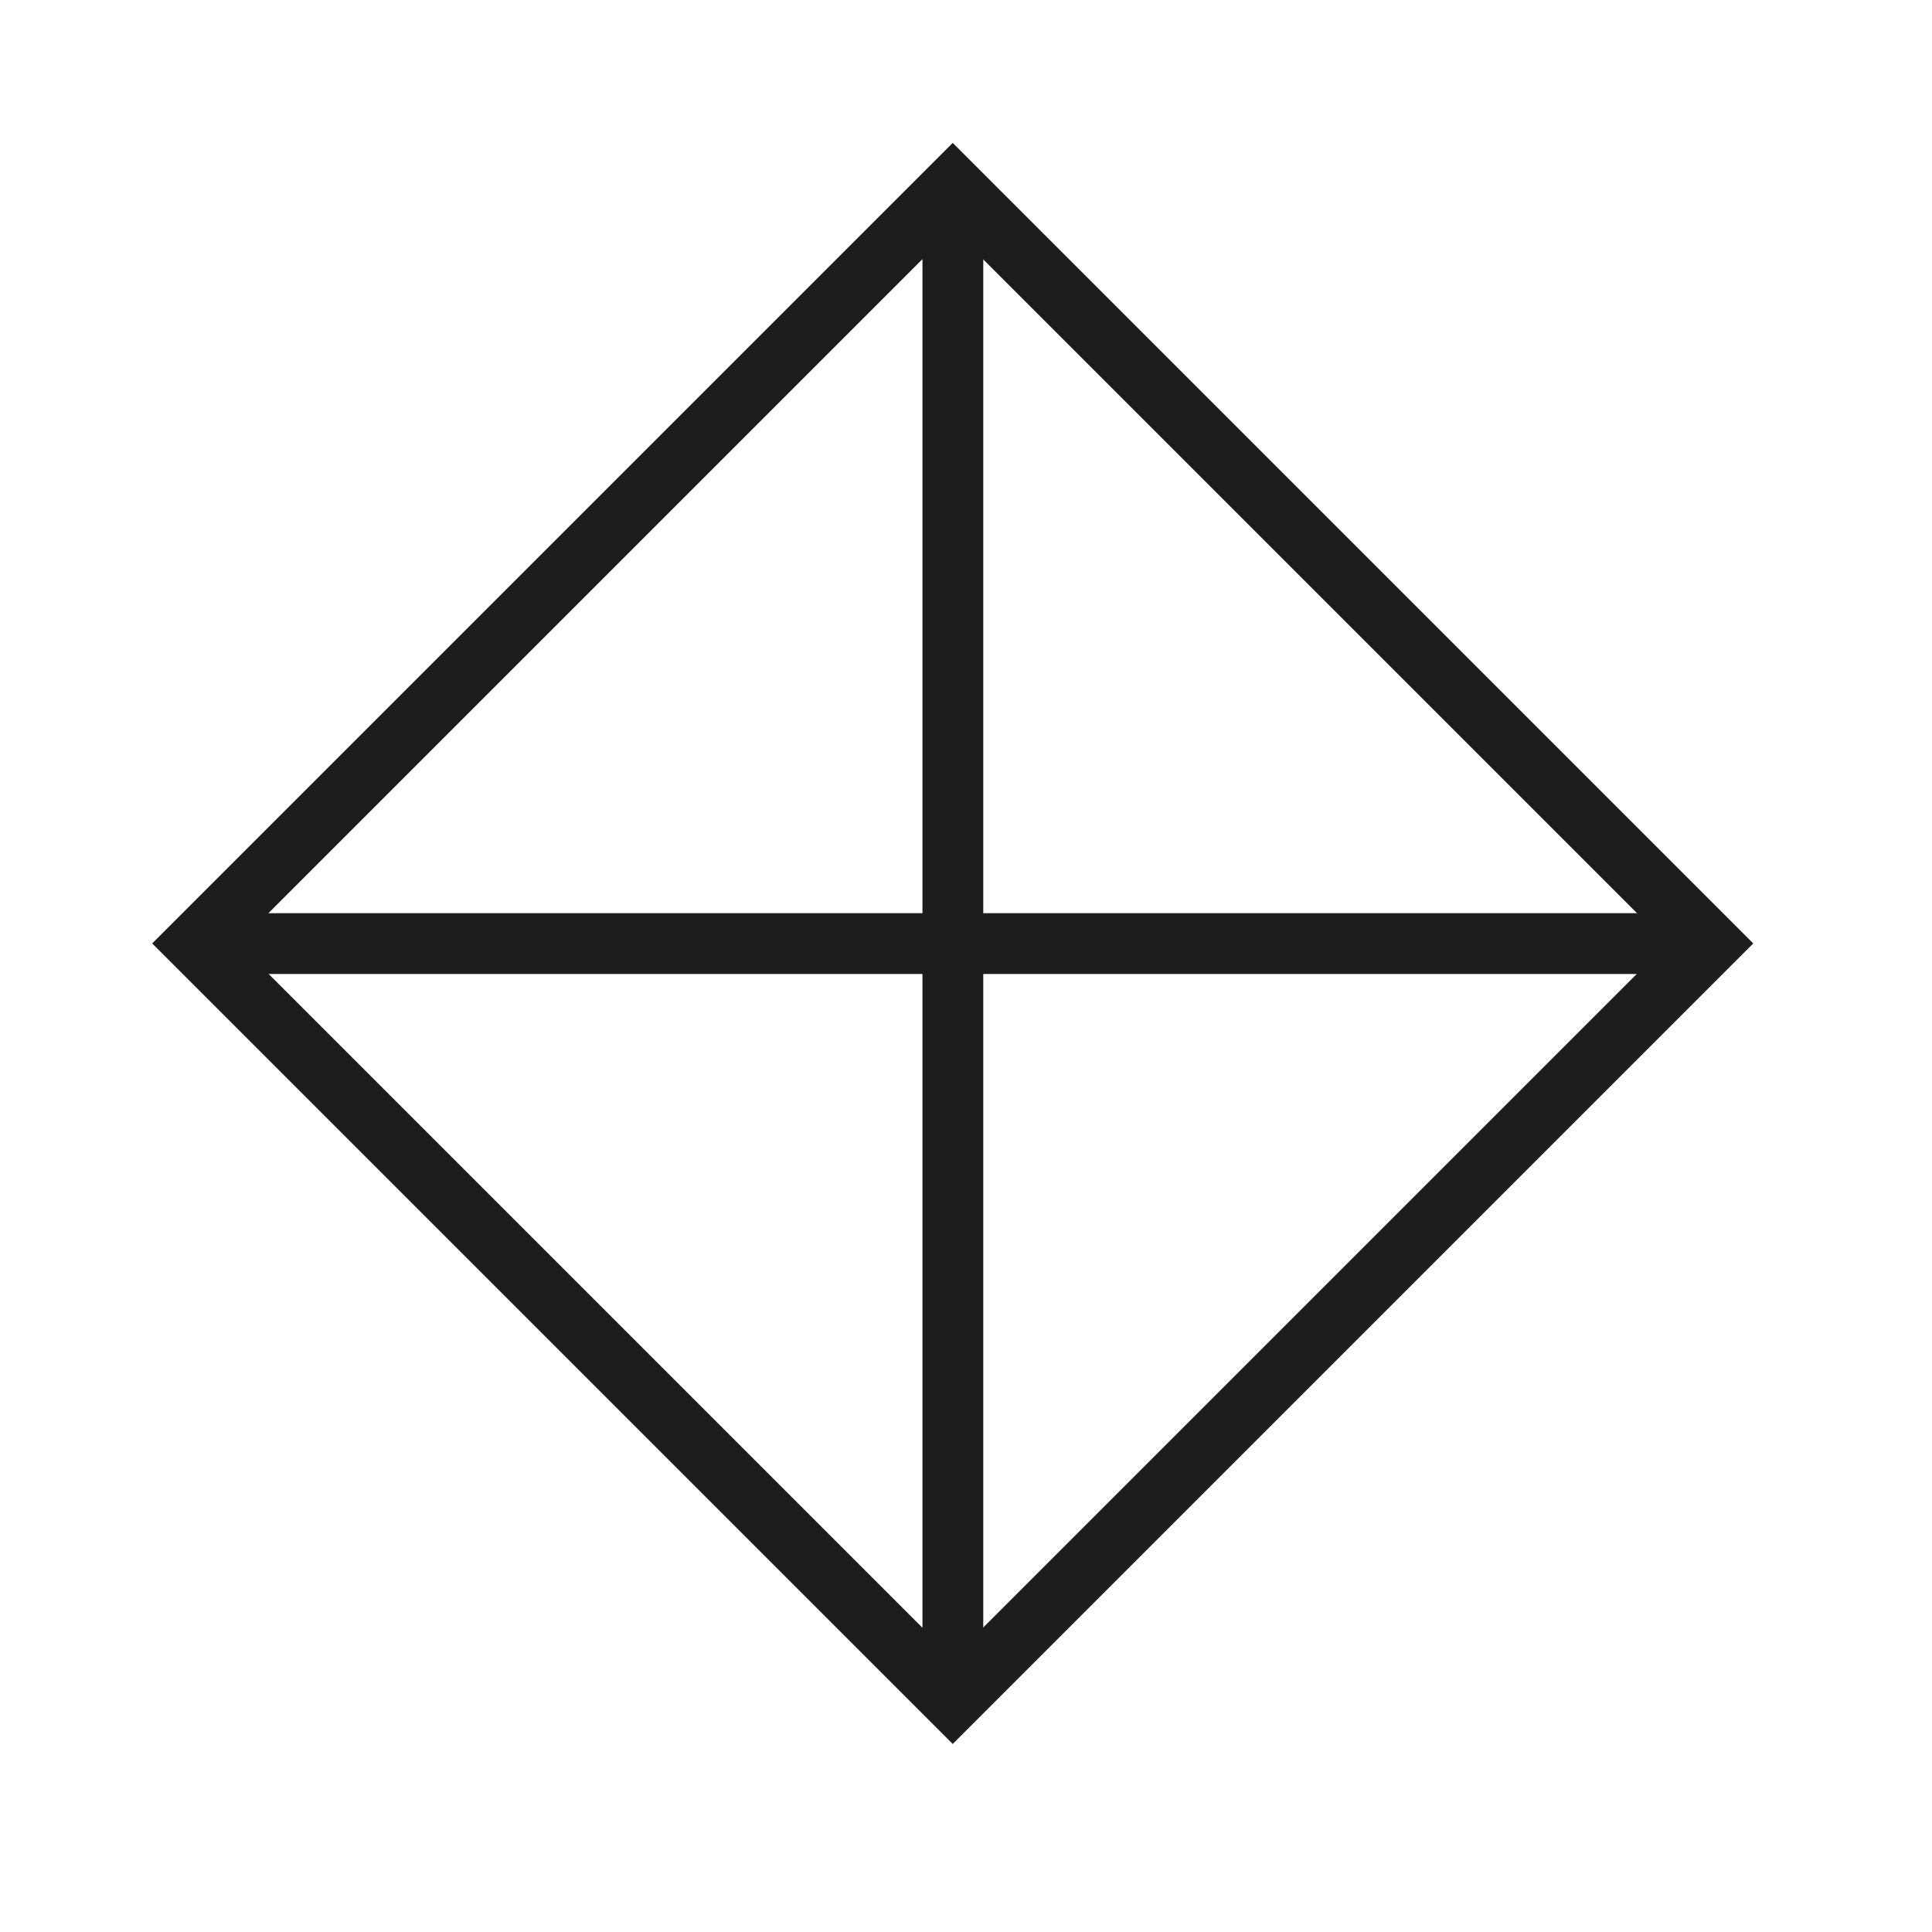
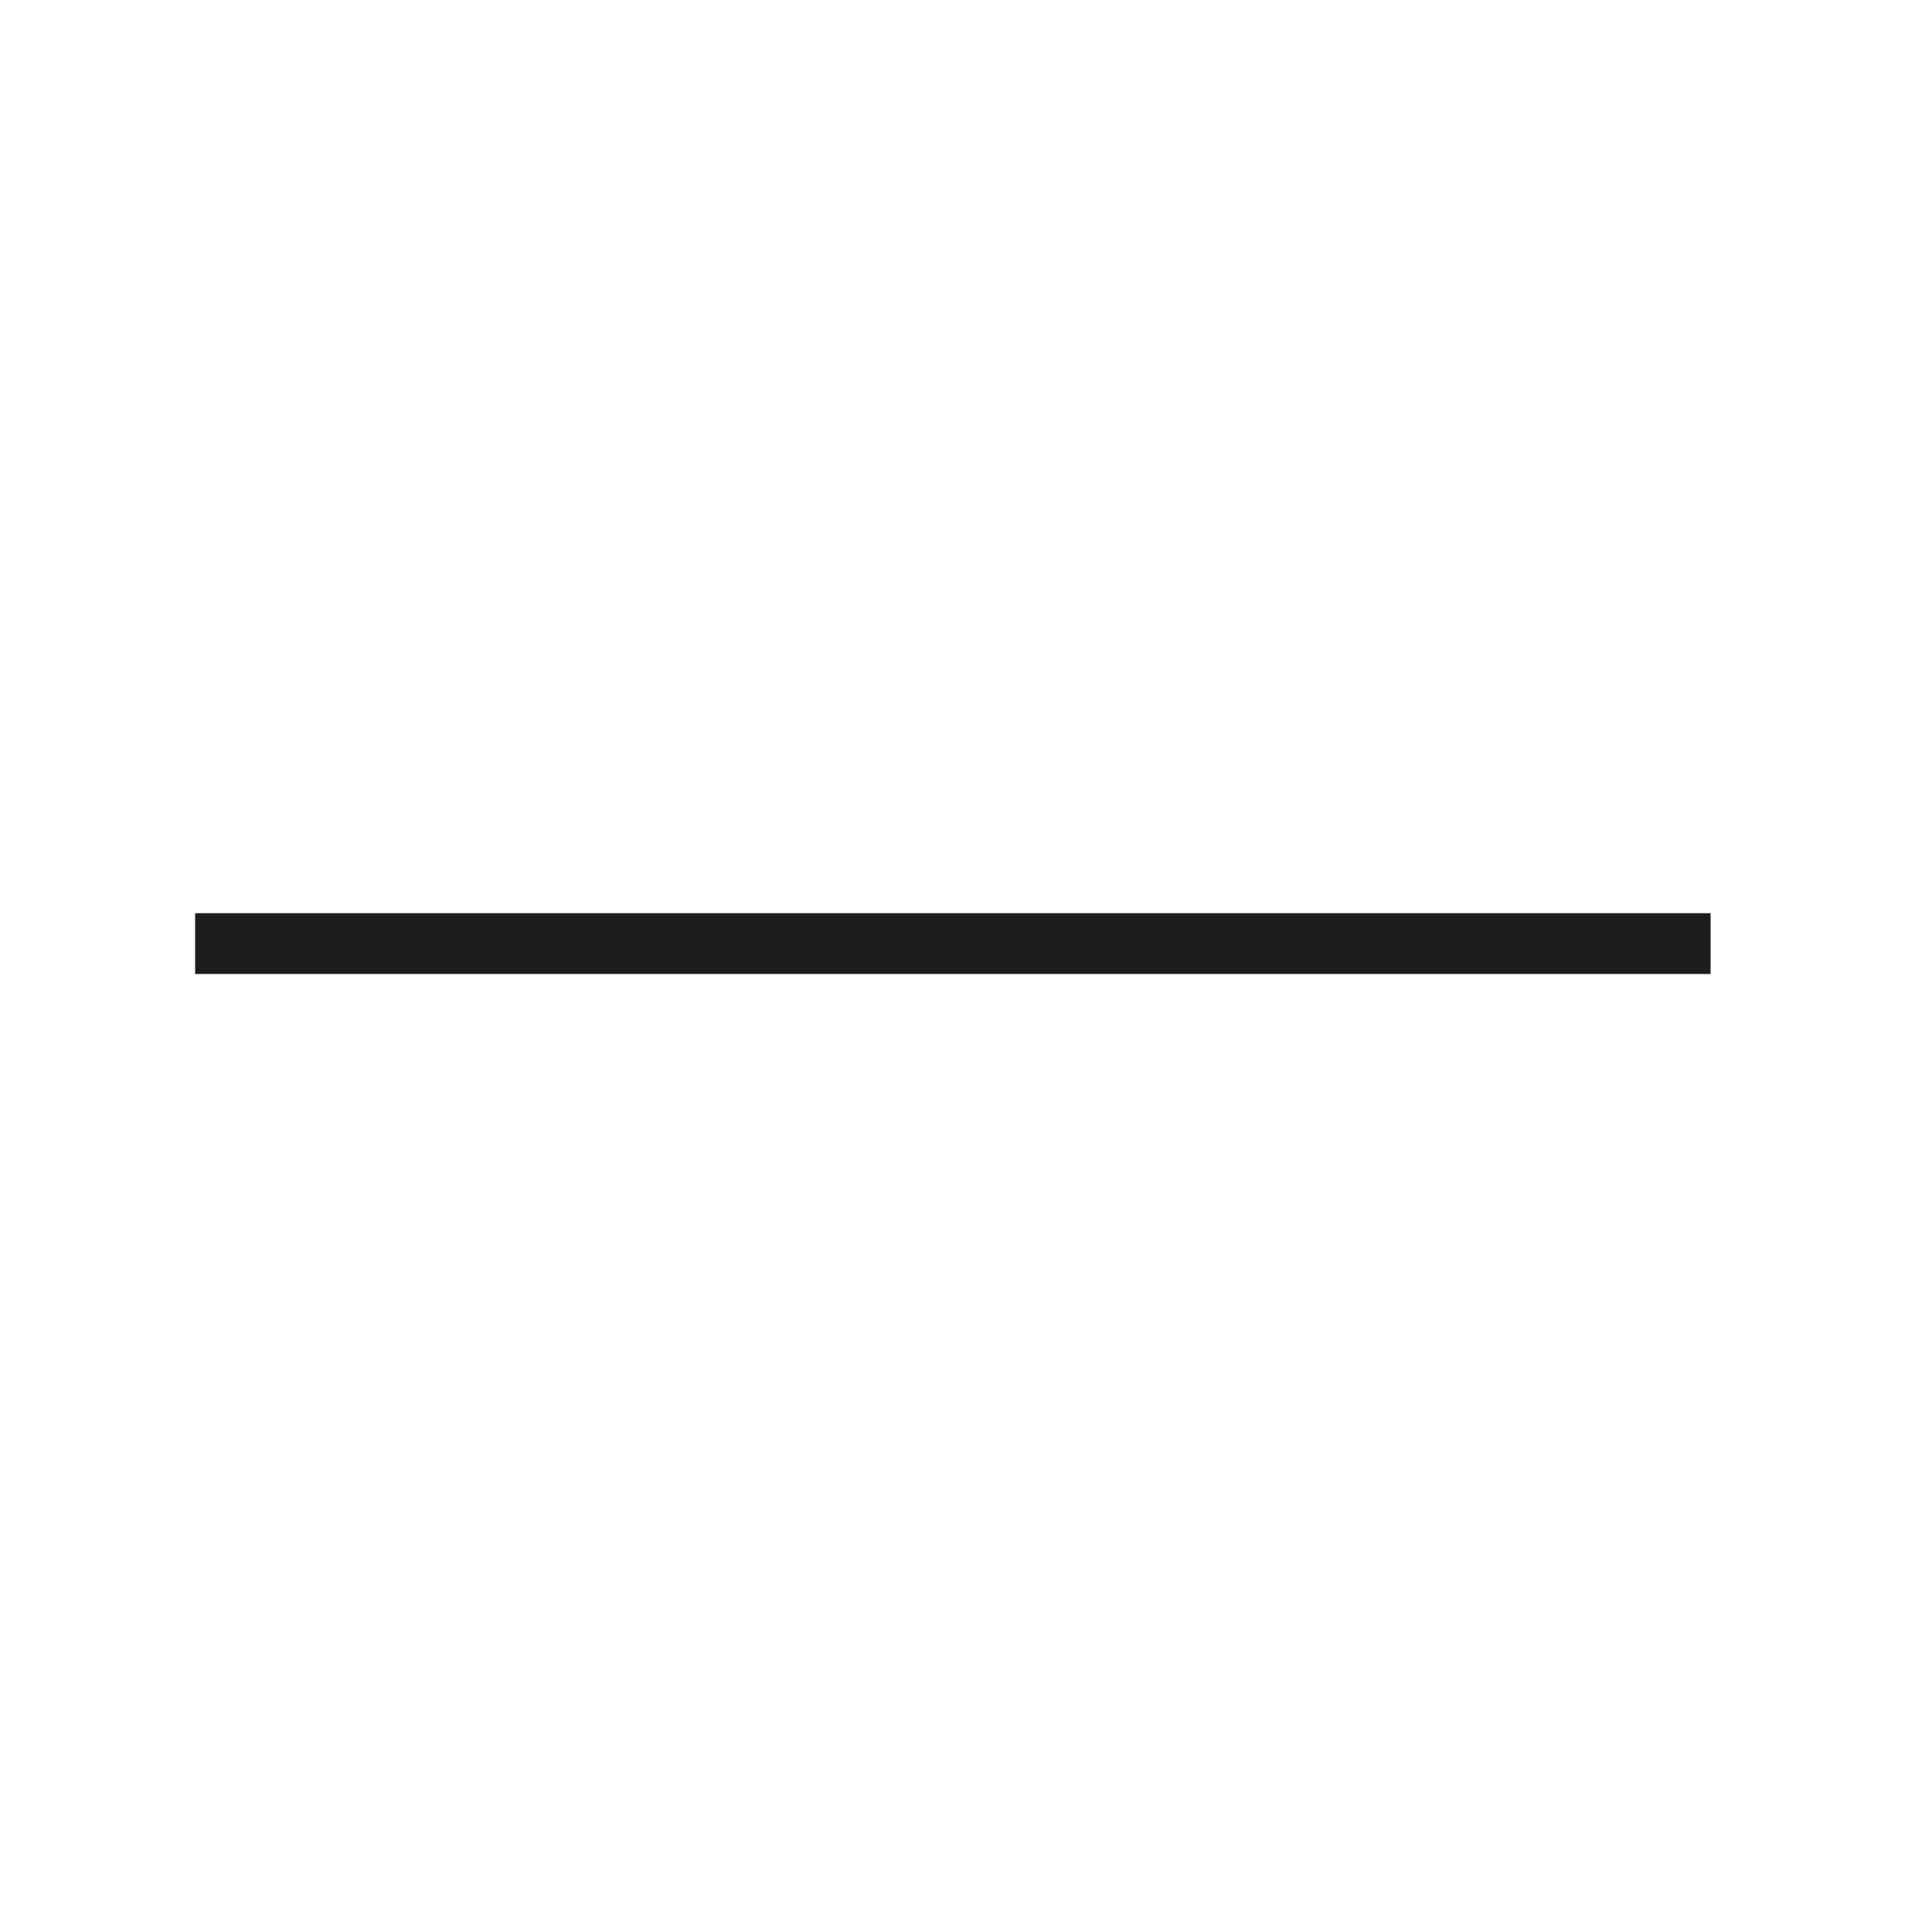
<svg xmlns="http://www.w3.org/2000/svg" version="1.1" id="Livello_1" x="0px" y="0px" viewBox="0 0 500 500" style="enable-background:new 0 0 500 500;" xml:space="preserve">
  <style type="text/css">
	.st0{fill:none;stroke:#1D1D1B;stroke-width:15.736;stroke-miterlimit:10;}
</style>
  <title>mapcontrol</title>
-   <rect x="107.9" y="105.6" transform="matrix(0.707 0.707 -0.707 0.707 244.936 -102.834)" class="st0" width="277.3" height="277.3" />
  <line class="st0" x1="50.5" y1="244.2" x2="442.7" y2="244.2" />
-   <line class="st0" x1="246.6" y1="48.2" x2="246.6" y2="435" />
</svg>